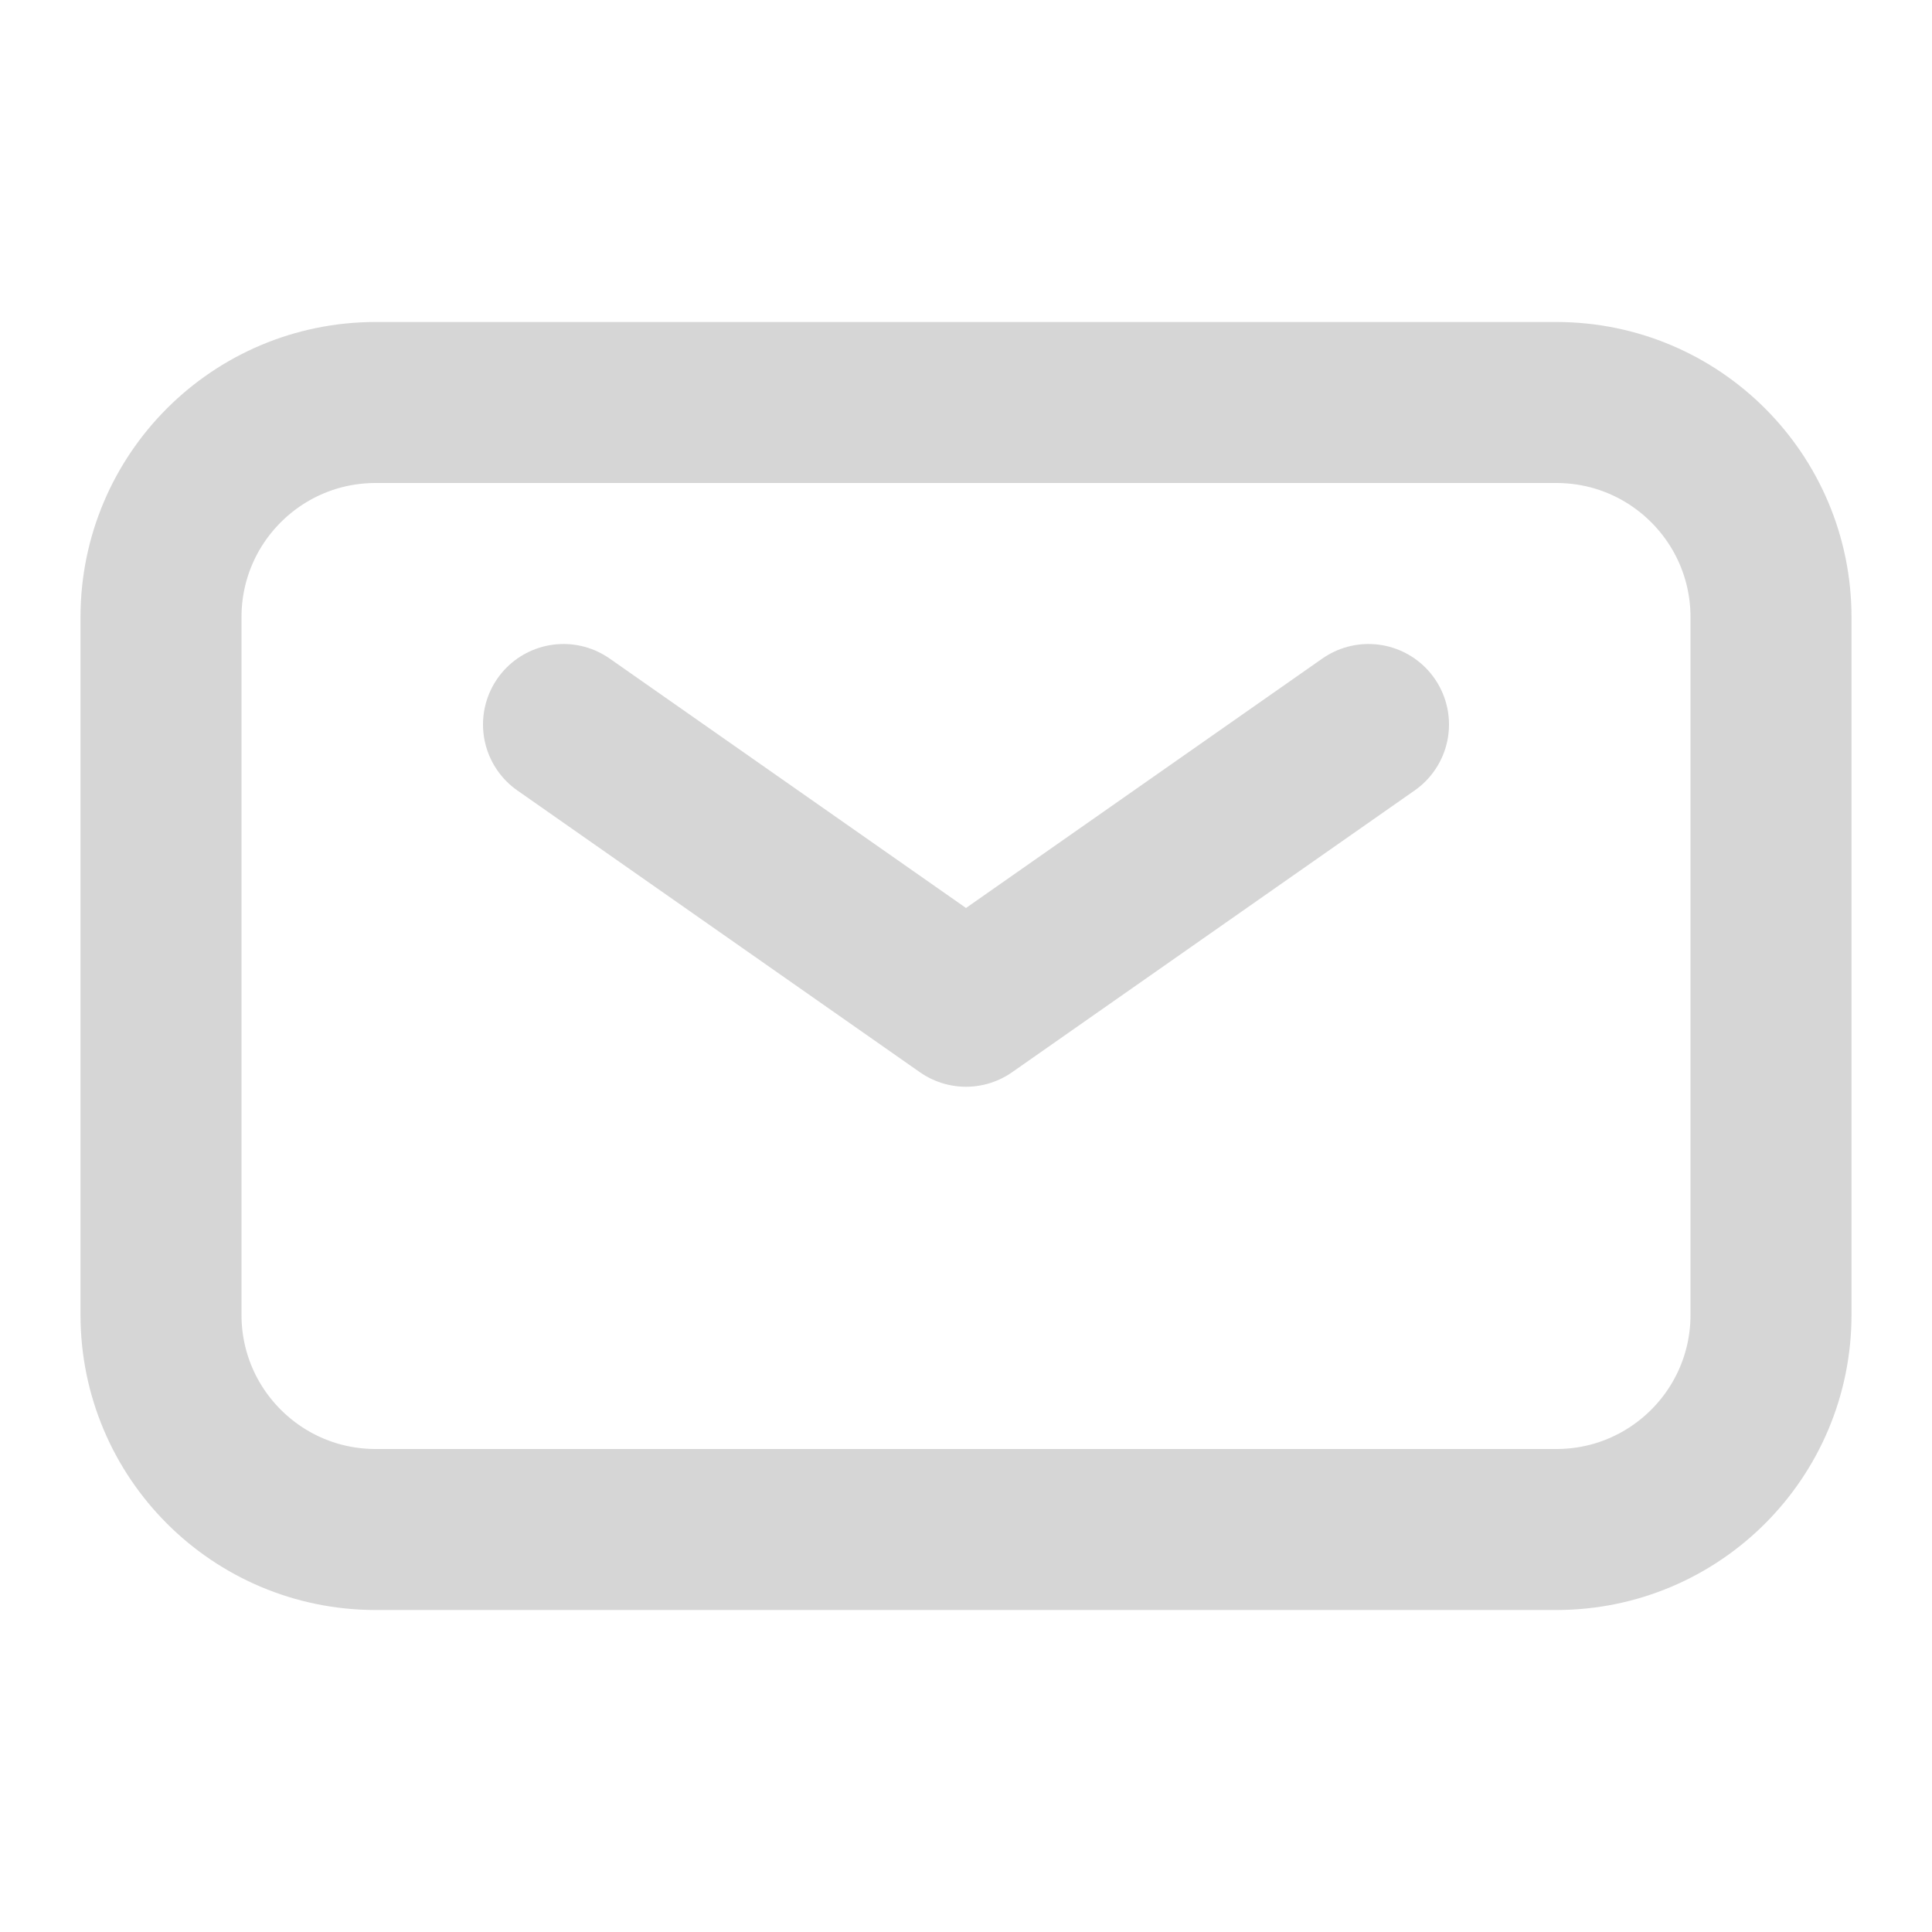
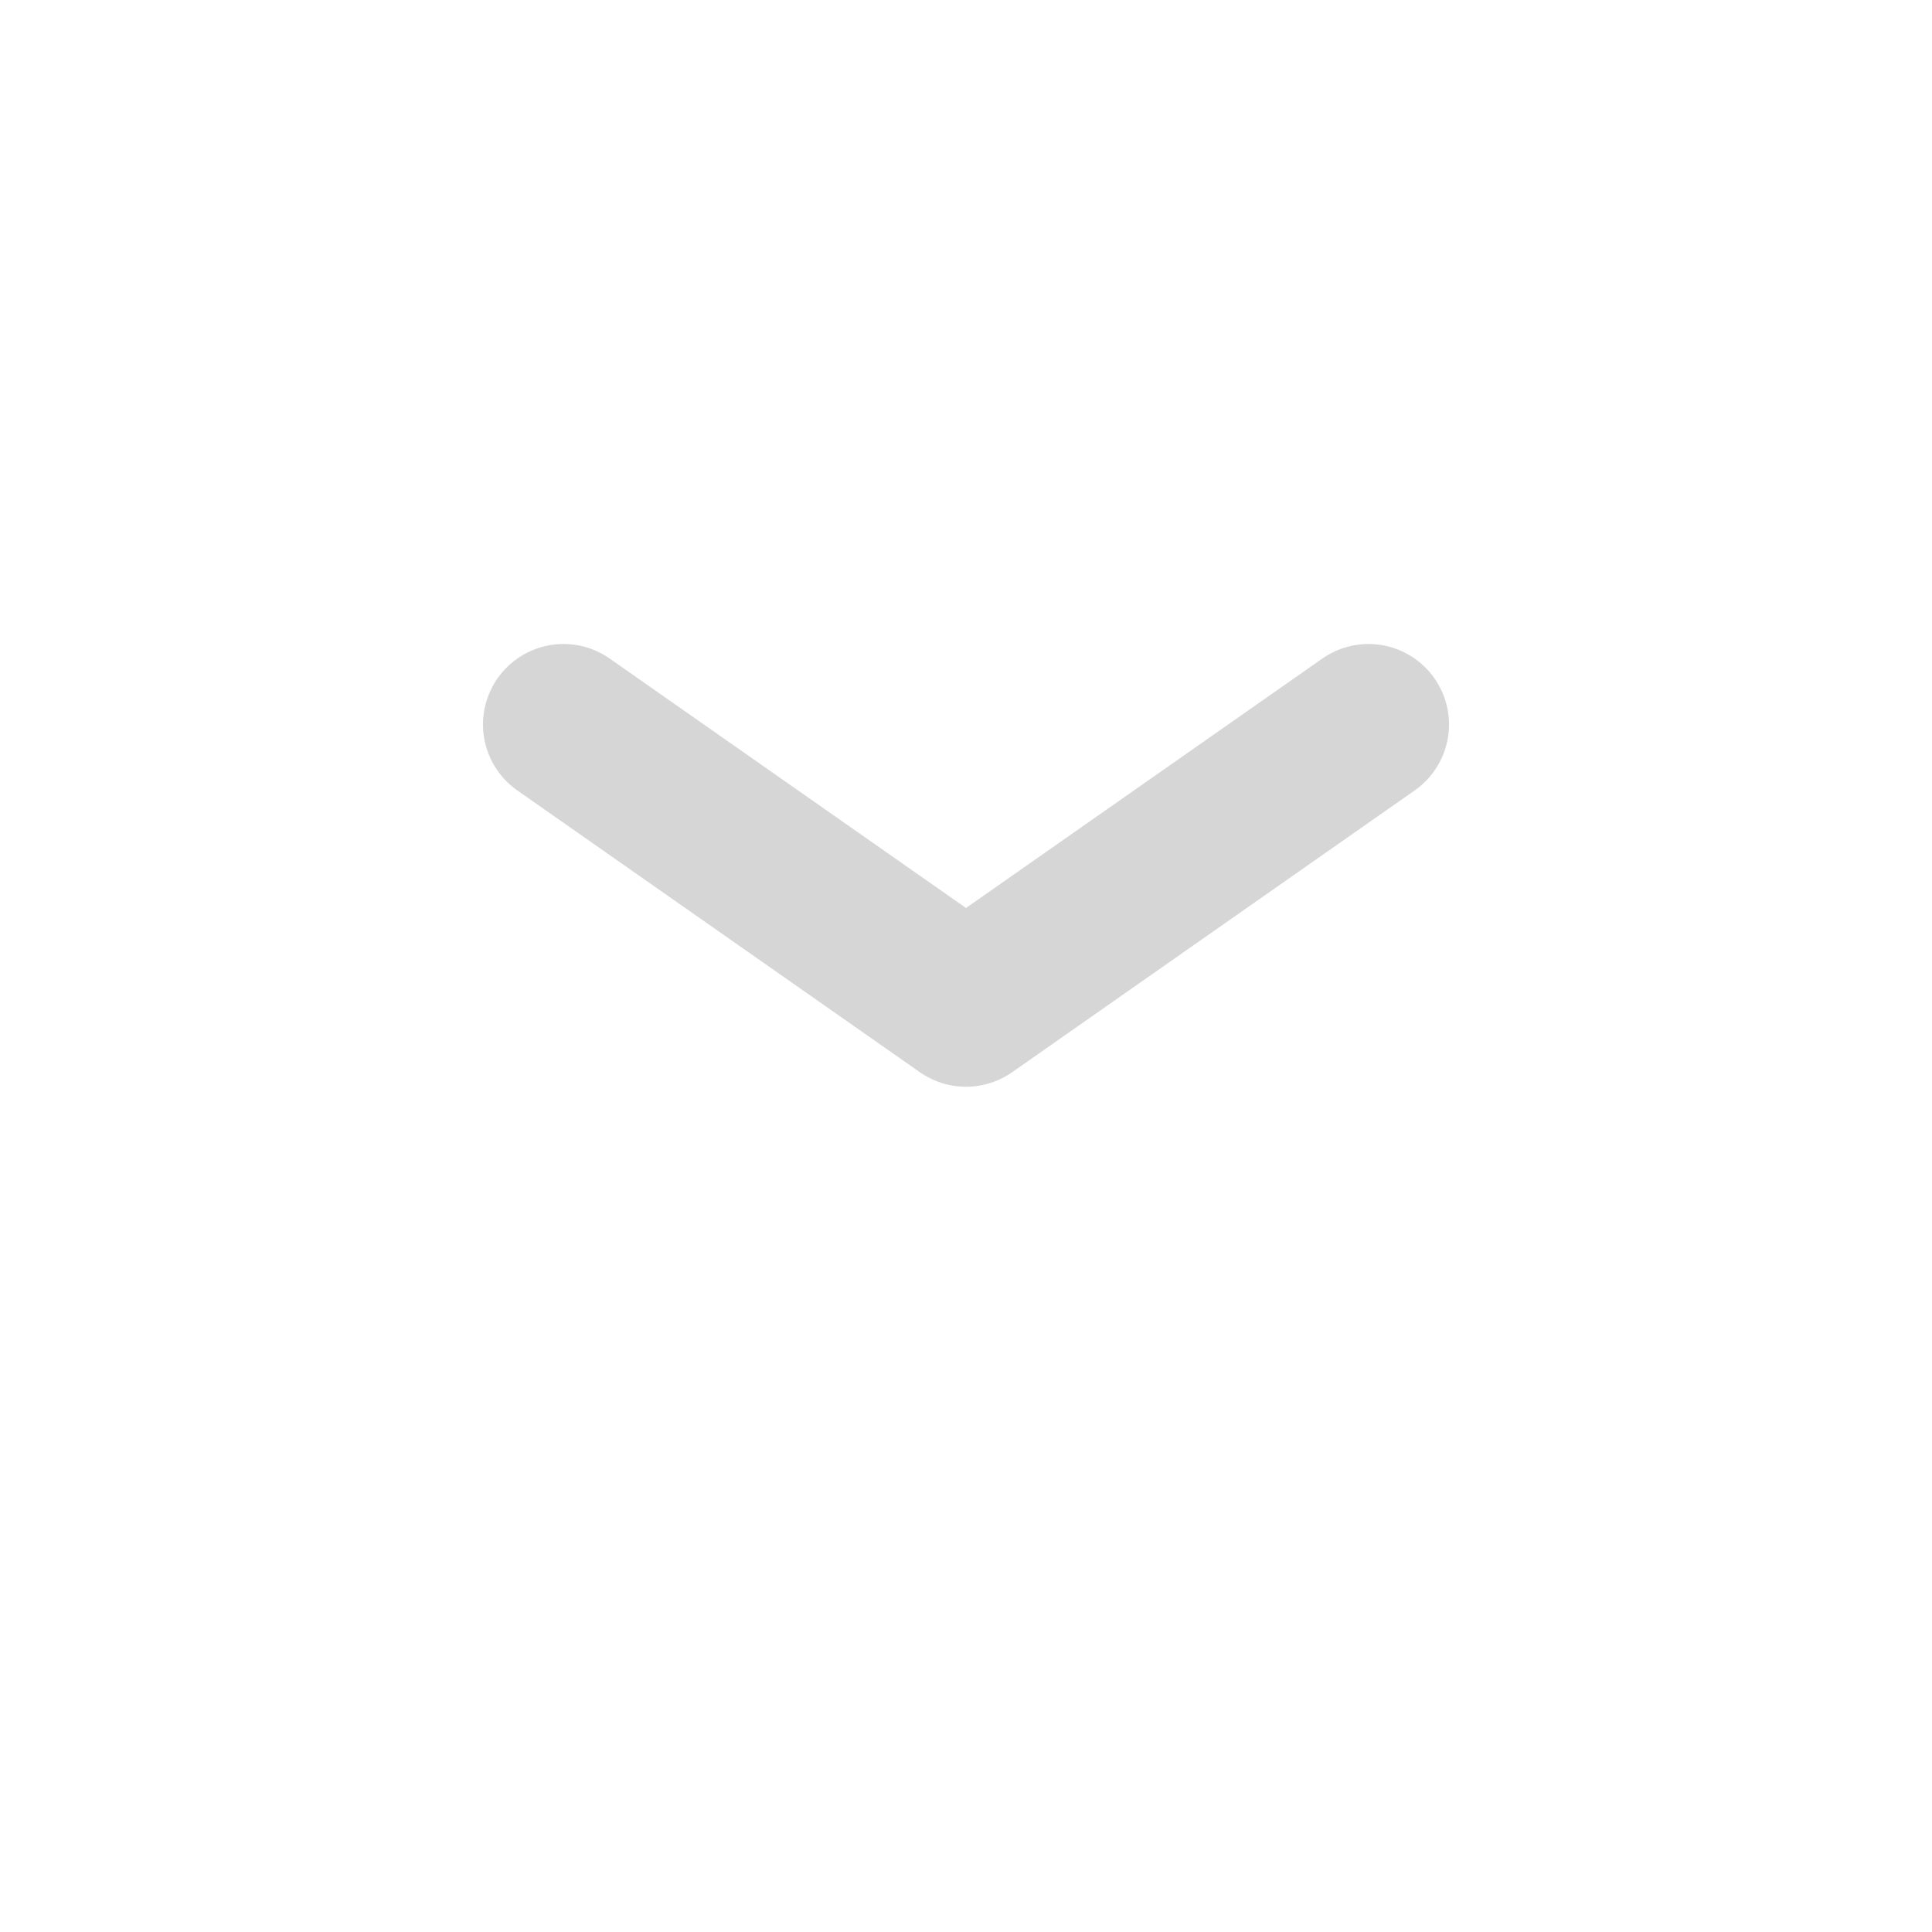
<svg xmlns="http://www.w3.org/2000/svg" width="18" height="18" viewBox="0 0 18 18" fill="none">
  <path d="M5.25 6.75L9 9.375L12.75 6.75" stroke="#333333" stroke-opacity="0.2" stroke-width="1.5" stroke-linecap="round" stroke-linejoin="round" />
-   <path d="M1.5 12.25V5.75C1.5 4.645 2.395 3.75 3.5 3.75H14.5C15.605 3.75 16.5 4.645 16.5 5.75V12.25C16.5 13.355 15.605 14.25 14.5 14.25H3.5C2.395 14.25 1.5 13.355 1.5 12.25Z" stroke="#333333" stroke-opacity="0.2" stroke-width="1.5" />
</svg>